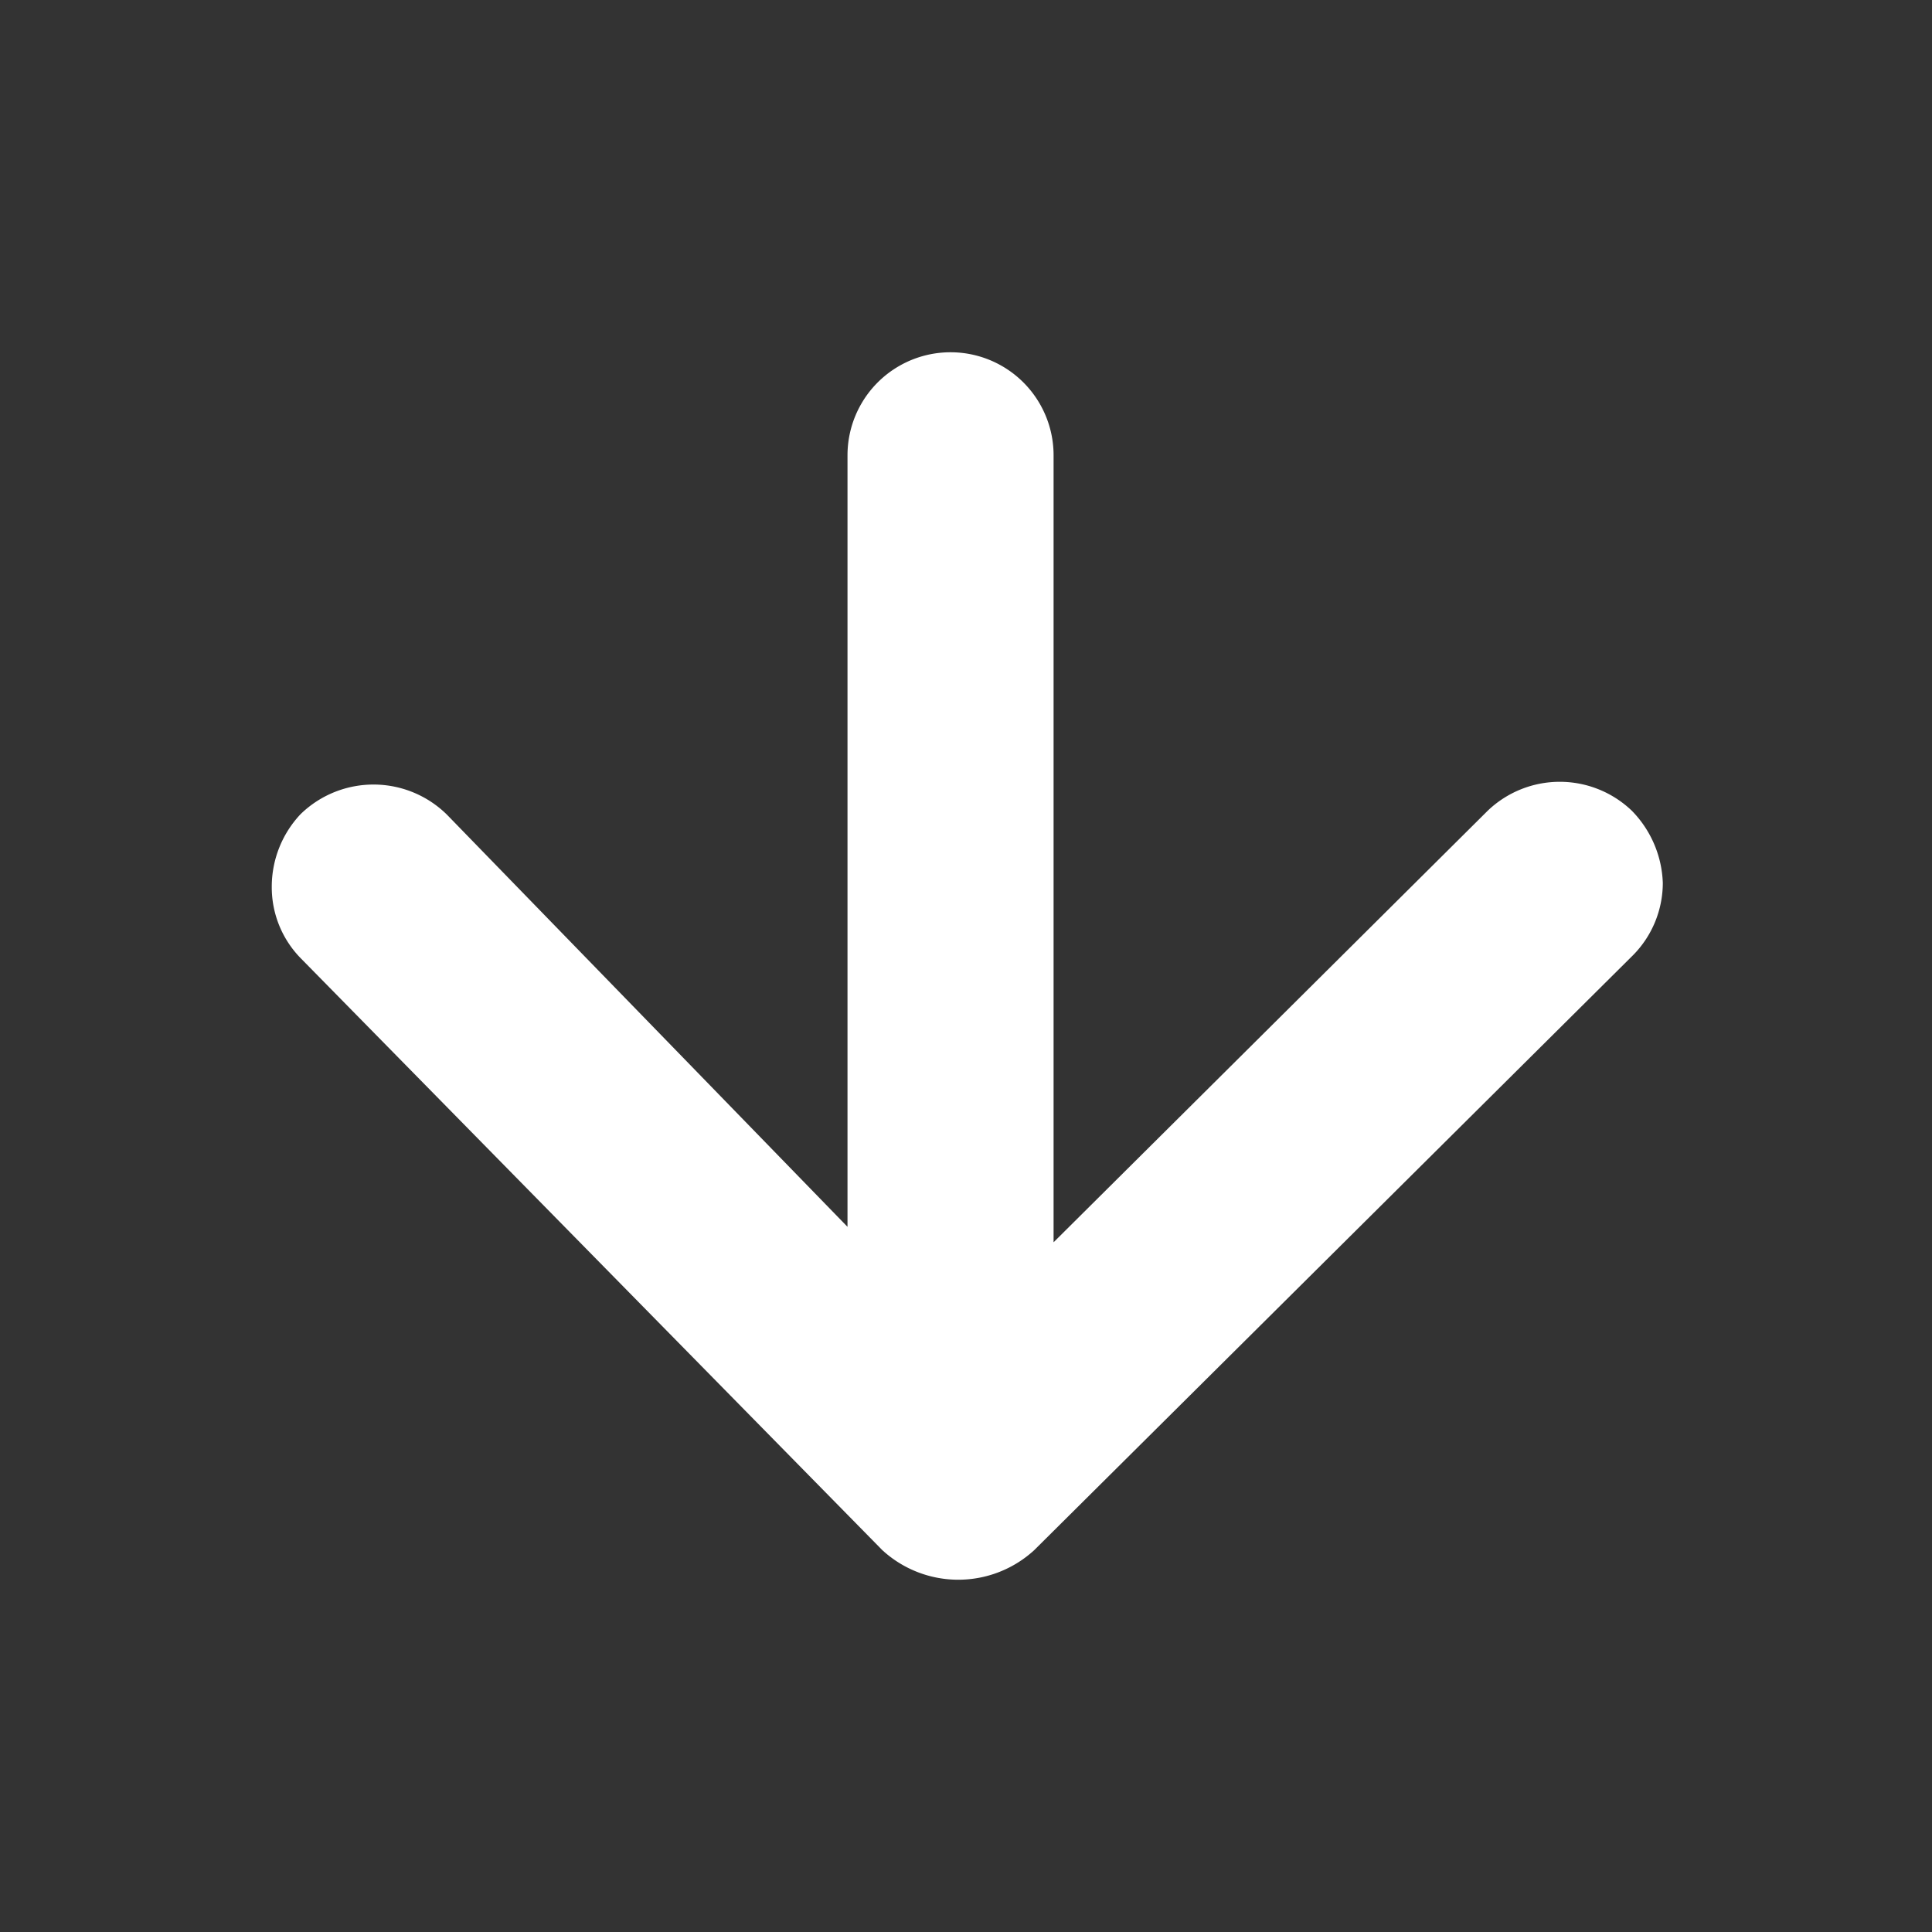
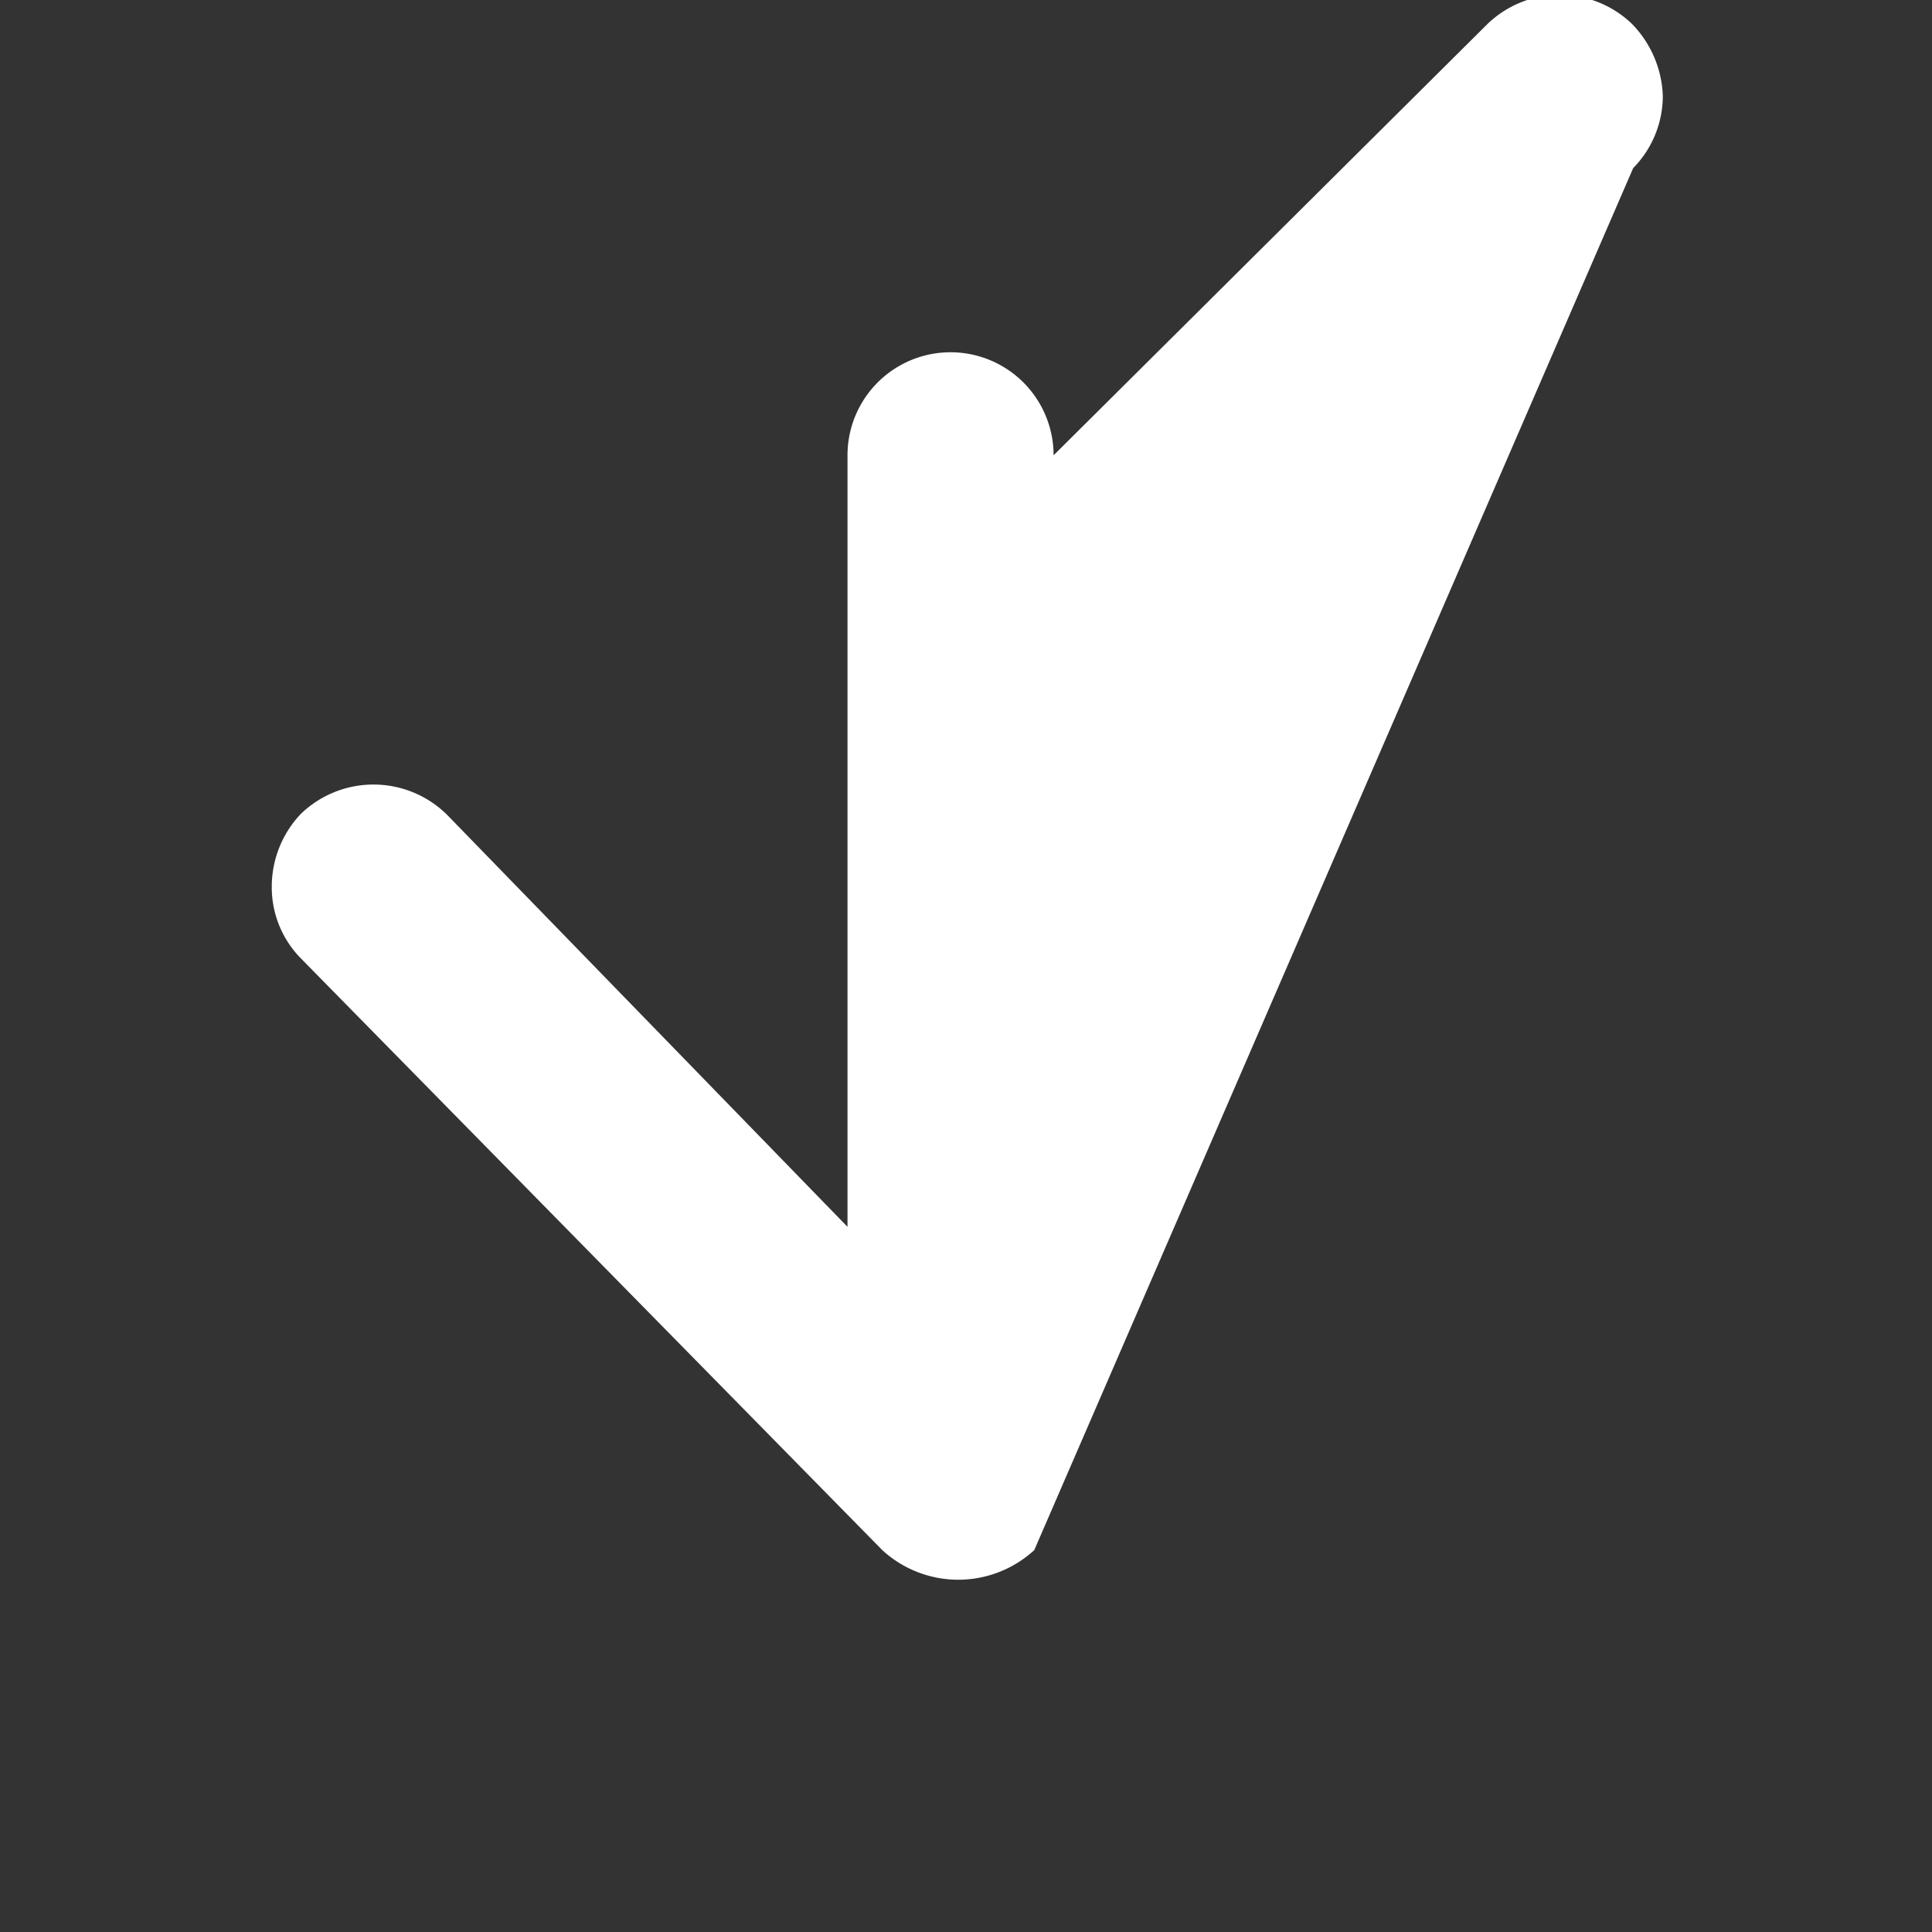
<svg xmlns="http://www.w3.org/2000/svg" width="15" height="15" viewBox="0 0 15 15">
  <rect x="0" y="0" width="15" height="15" fill="#333333" stroke="none" />
  <defs>
    <style>
      .cls-1 {
        fill: #fff;
        fill-rule: evenodd;
      }
    </style>
  </defs>
-   <path id="形状_650" data-name="形状 650" class="cls-1" d="M1726.76,1852.3h0a0.872,0.872,0,0,1-1.18,0l-4.51-4.59a0.787,0.787,0,0,1-.23-0.56,0.821,0.821,0,0,1,.22-0.56l0.01-.01a0.812,0.812,0,0,1,1.13.01l3.11,3.2v-5.99a0.8,0.8,0,1,1,1.6,0v6.11l3.37-3.35a0.809,0.809,0,0,1,1.12,0,0.841,0.841,0,0,1,.24.56,0.8,0.8,0,0,1-.23.56Z" transform="translate(-1718.73 -1840.265)" />
+   <path id="形状_650" data-name="形状 650" class="cls-1" d="M1726.76,1852.3h0a0.872,0.872,0,0,1-1.18,0l-4.51-4.59a0.787,0.787,0,0,1-.23-0.56,0.821,0.821,0,0,1,.22-0.56l0.01-.01a0.812,0.812,0,0,1,1.13.01l3.11,3.2v-5.99a0.8,0.8,0,1,1,1.6,0l3.37-3.35a0.809,0.809,0,0,1,1.12,0,0.841,0.841,0,0,1,.24.56,0.8,0.8,0,0,1-.23.56Z" transform="translate(-1718.73 -1840.265)" />
</svg>